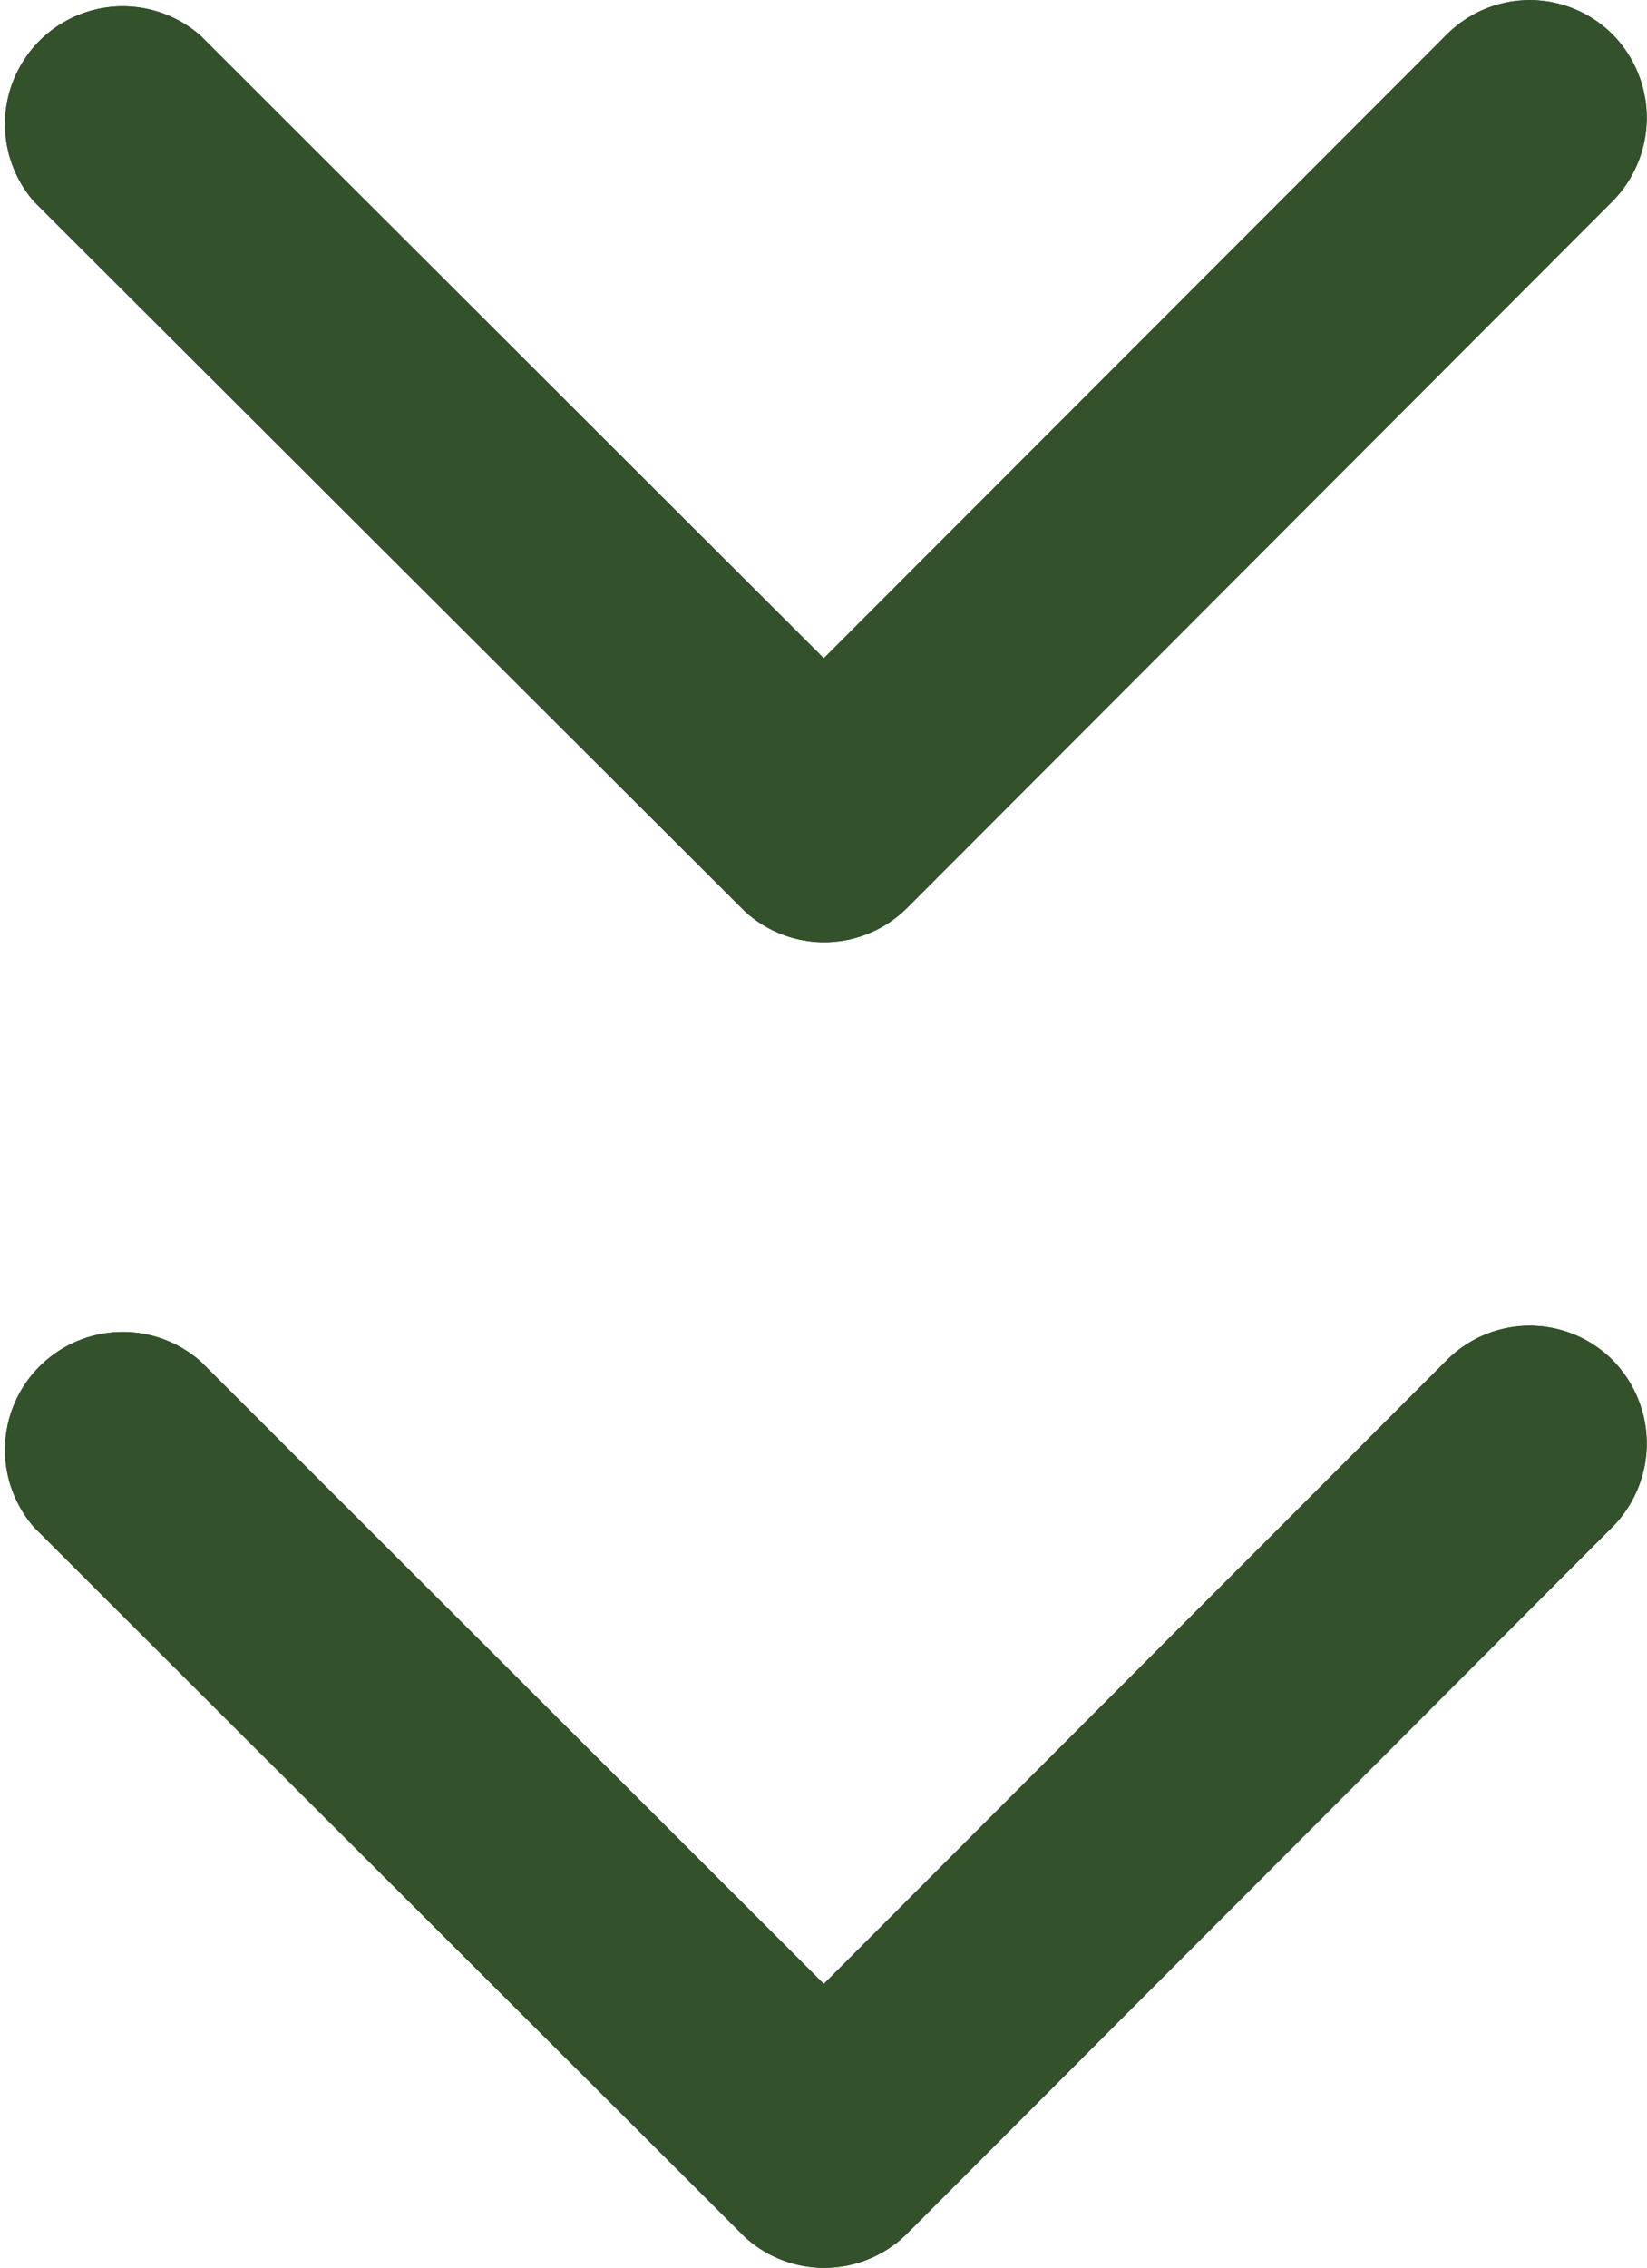
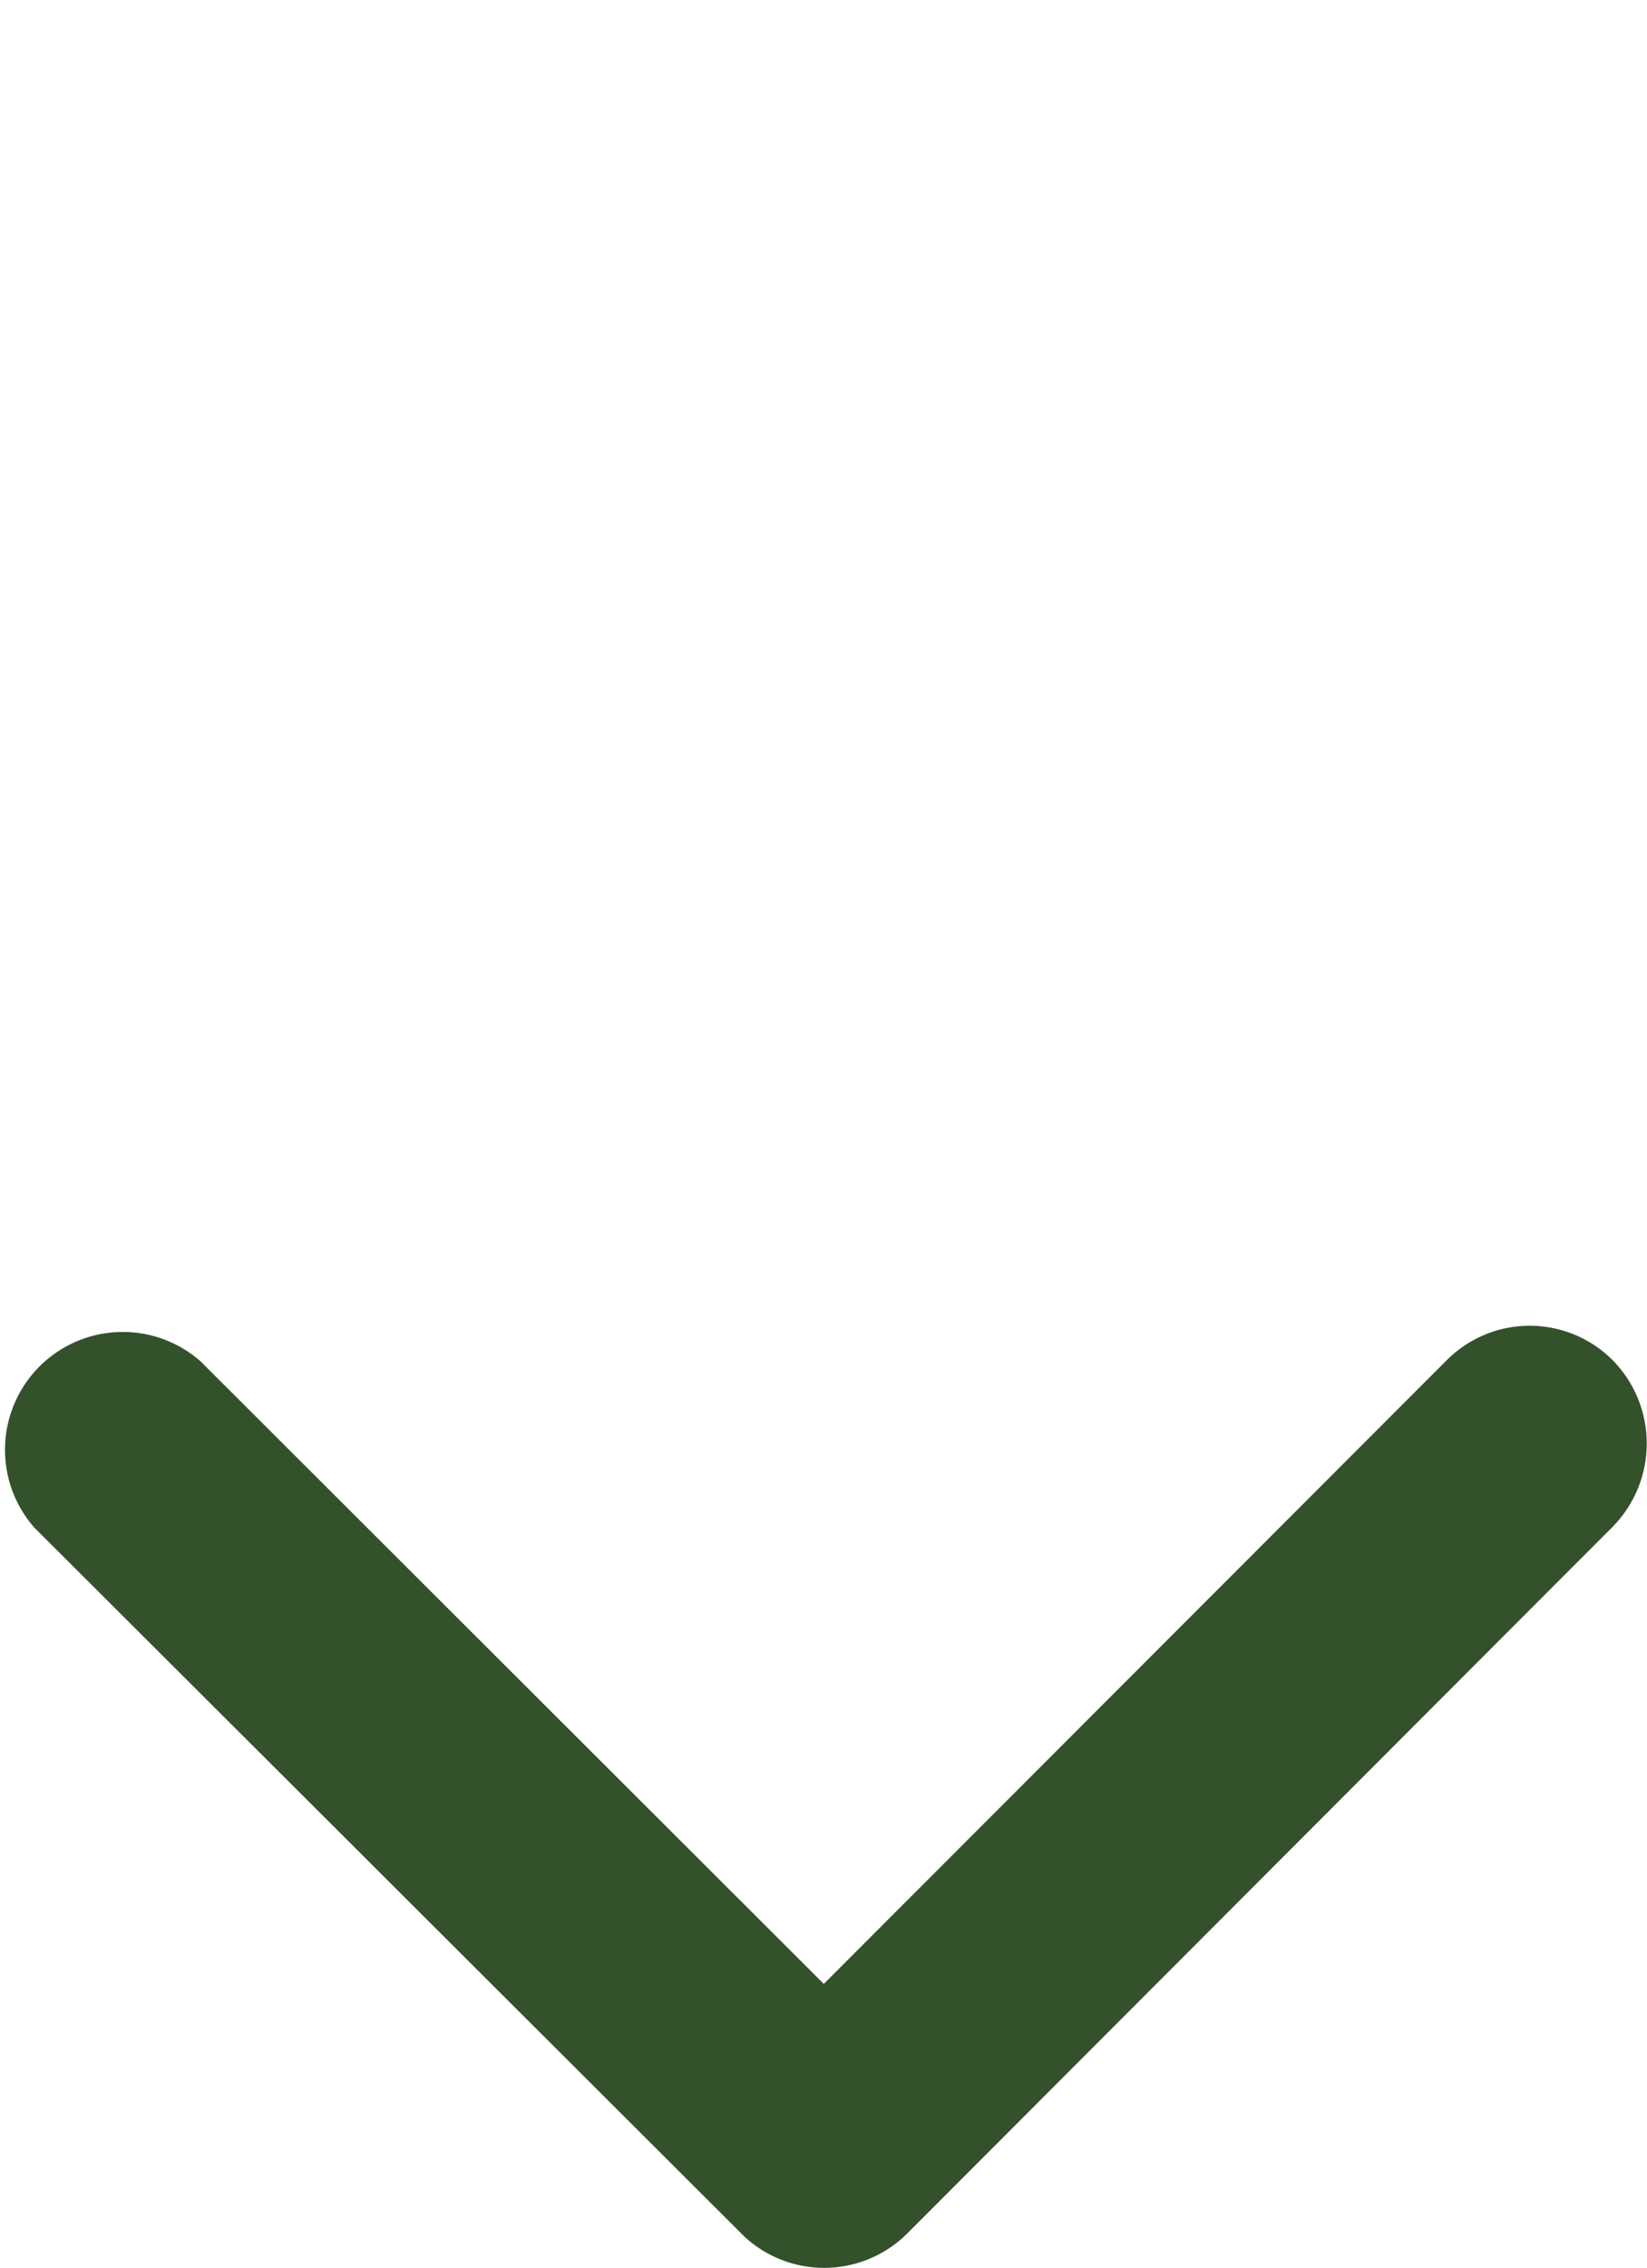
<svg xmlns="http://www.w3.org/2000/svg" id="Group_172" data-name="Group 172" width="13.873" height="19.094" viewBox="0 0 13.873 19.094">
-   <path id="Icon_ionic-ios-arrow-down" data-name="Icon ionic-ios-arrow-down" d="M13.127,16.788l5.246-5.25a.987.987,0,0,1,1.4,0,1,1,0,0,1,0,1.4L13.829,18.89a.99.99,0,0,1-1.367.029L6.477,12.946a.992.992,0,0,1,1.4-1.4Z" fill="#33512B" transform="translate(-6.188 -11.246)" />
  <path id="Icon_ionic-ios-arrow-down-2" data-name="Icon ionic-ios-arrow-down" d="M13.127,16.788l5.246-5.25a.987.987,0,0,1,1.4,0,1,1,0,0,1,0,1.4L13.829,18.89a.99.99,0,0,1-1.367.029L6.477,12.946a.992.992,0,0,1,1.4-1.4Z" fill="#33512B" transform="translate(-6.188 -0.085)" />
-   <path id="Icon_ionic-ios-arrow-down-3" data-name="Icon ionic-ios-arrow-down" d="M13.127,16.788l5.246-5.25a.987.987,0,0,1,1.4,0,1,1,0,0,1,0,1.4L13.829,18.89a.99.99,0,0,1-1.367.029L6.477,12.946a.992.992,0,0,1,1.4-1.4Z" fill="#33512B" transform="translate(-6.188 -11.246)" />
-   <path id="Icon_ionic-ios-arrow-down-4" data-name="Icon ionic-ios-arrow-down" d="M13.127,16.788l5.246-5.25a.987.987,0,0,1,1.4,0,1,1,0,0,1,0,1.4L13.829,18.89a.99.99,0,0,1-1.367.029L6.477,12.946a.992.992,0,0,1,1.4-1.4Z" fill="#33512B" transform="translate(-6.188 -0.085)" />
</svg>